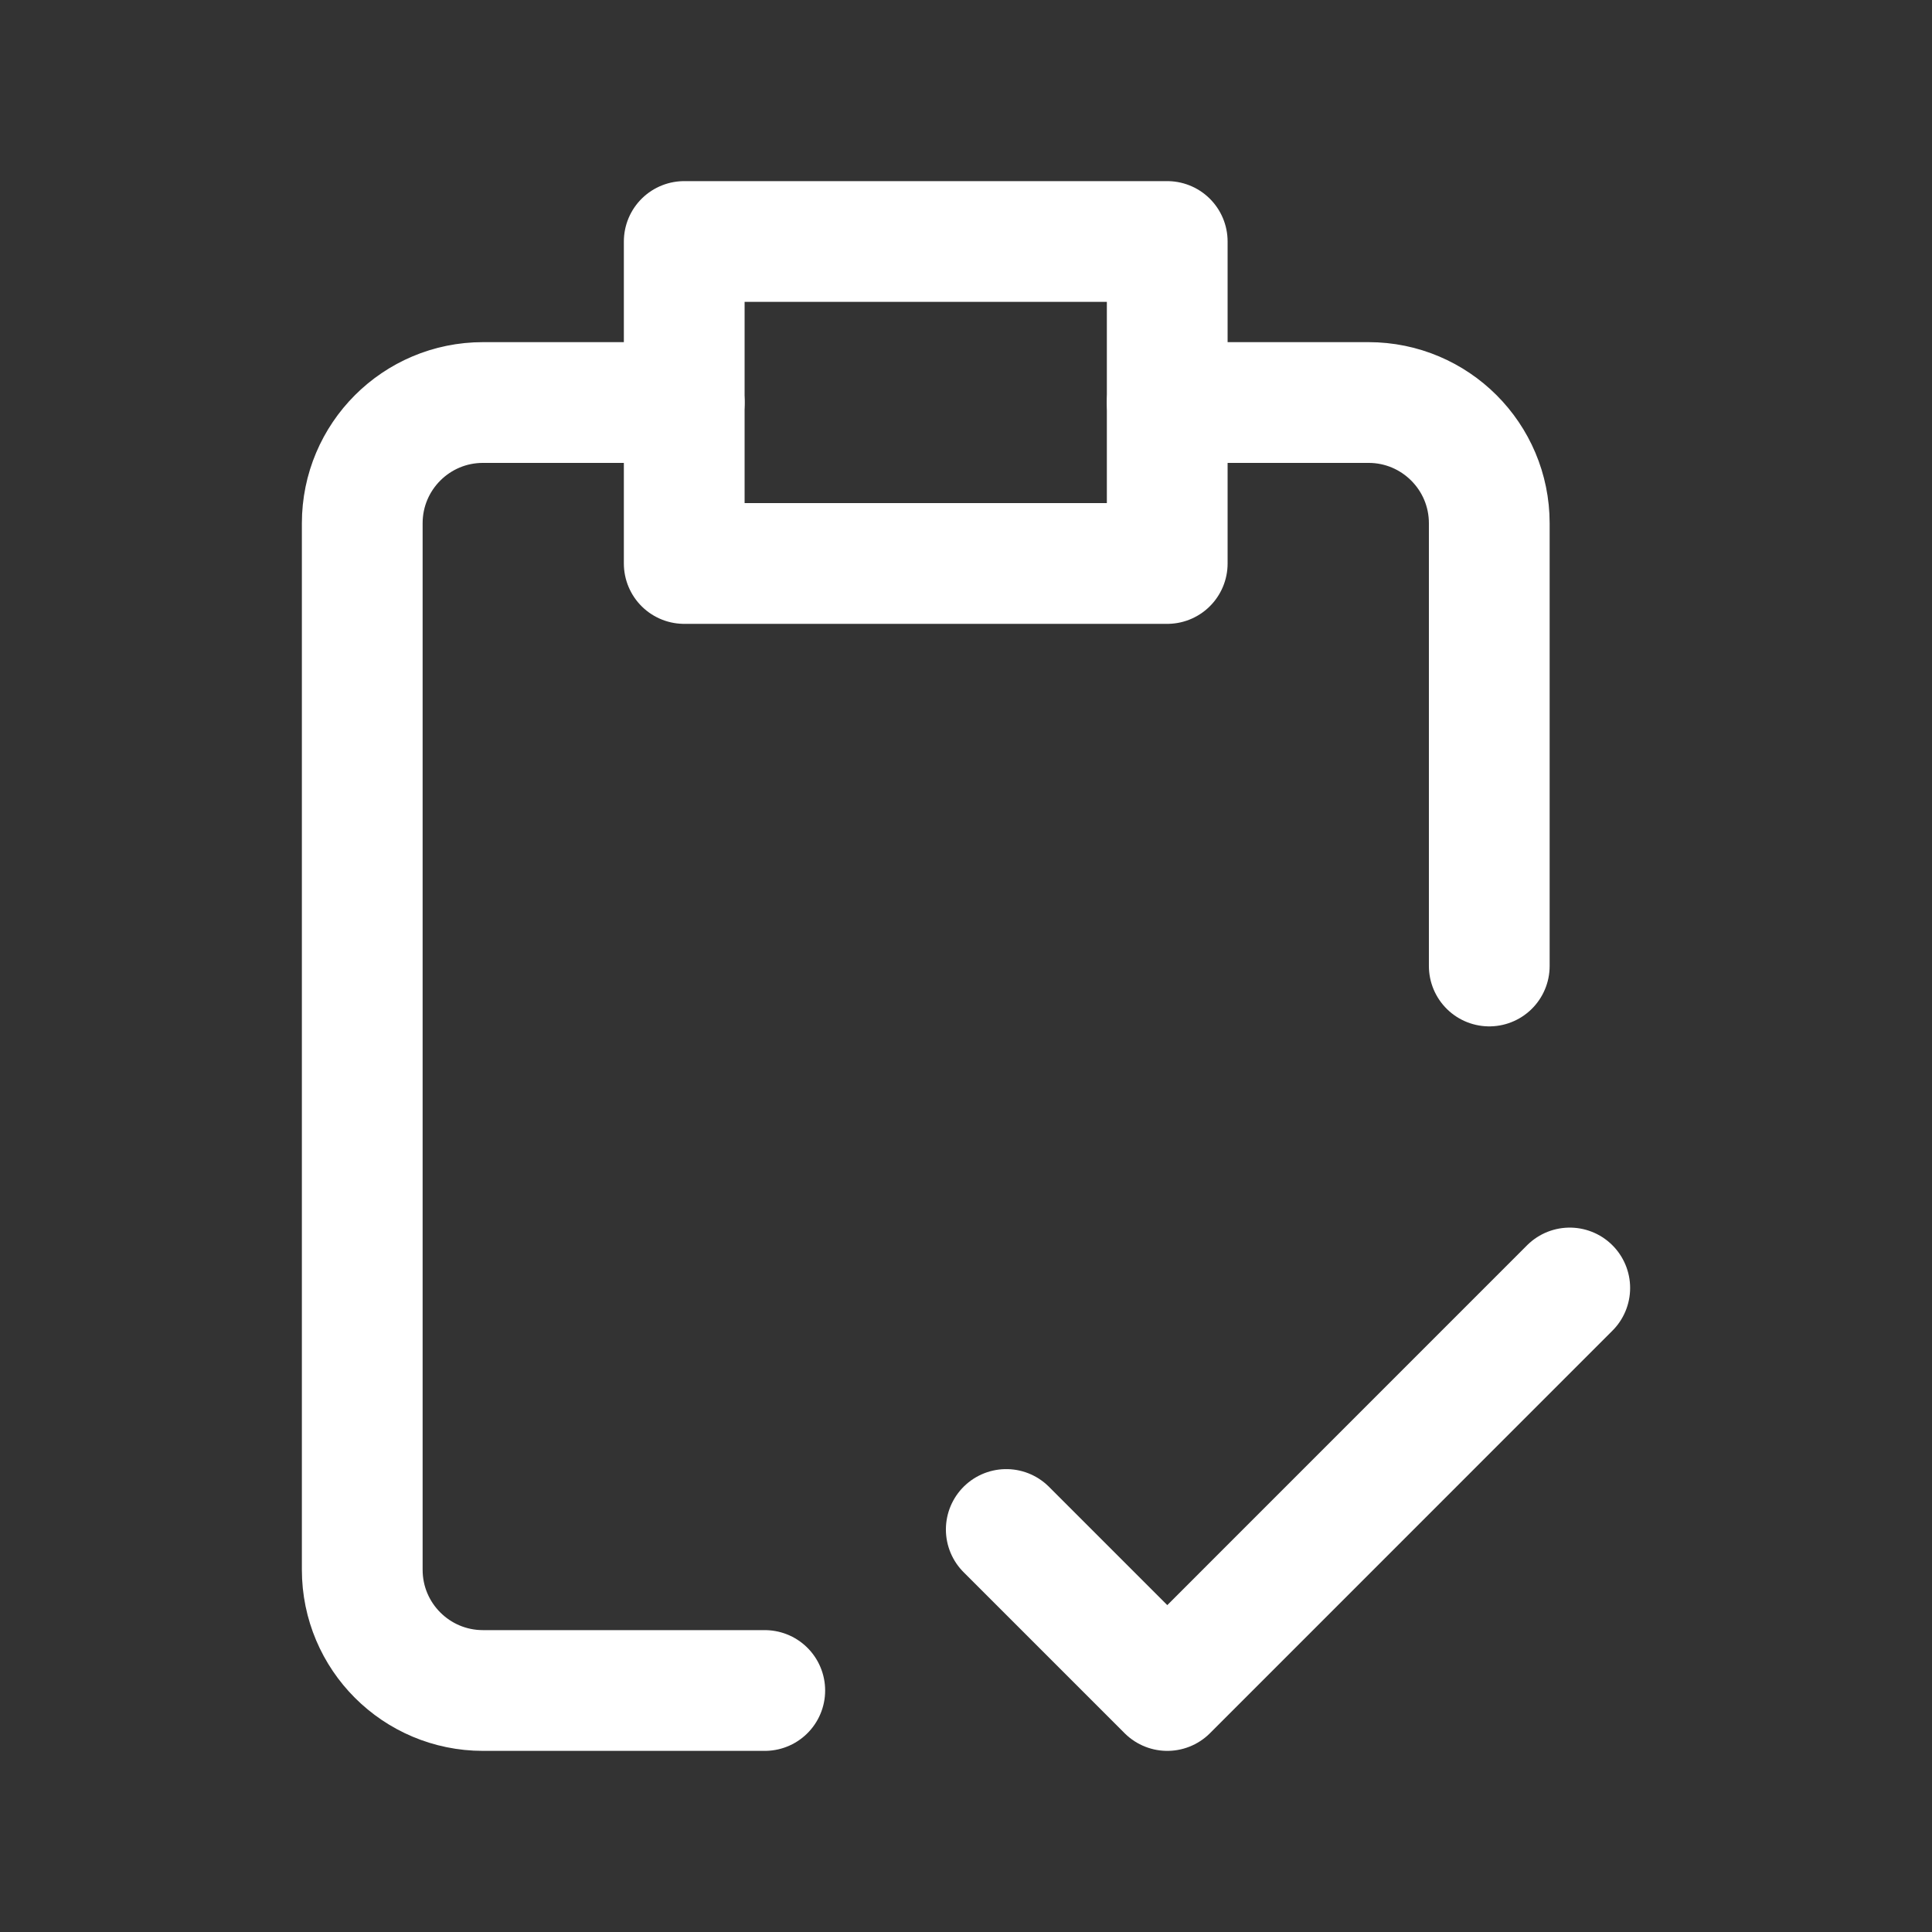
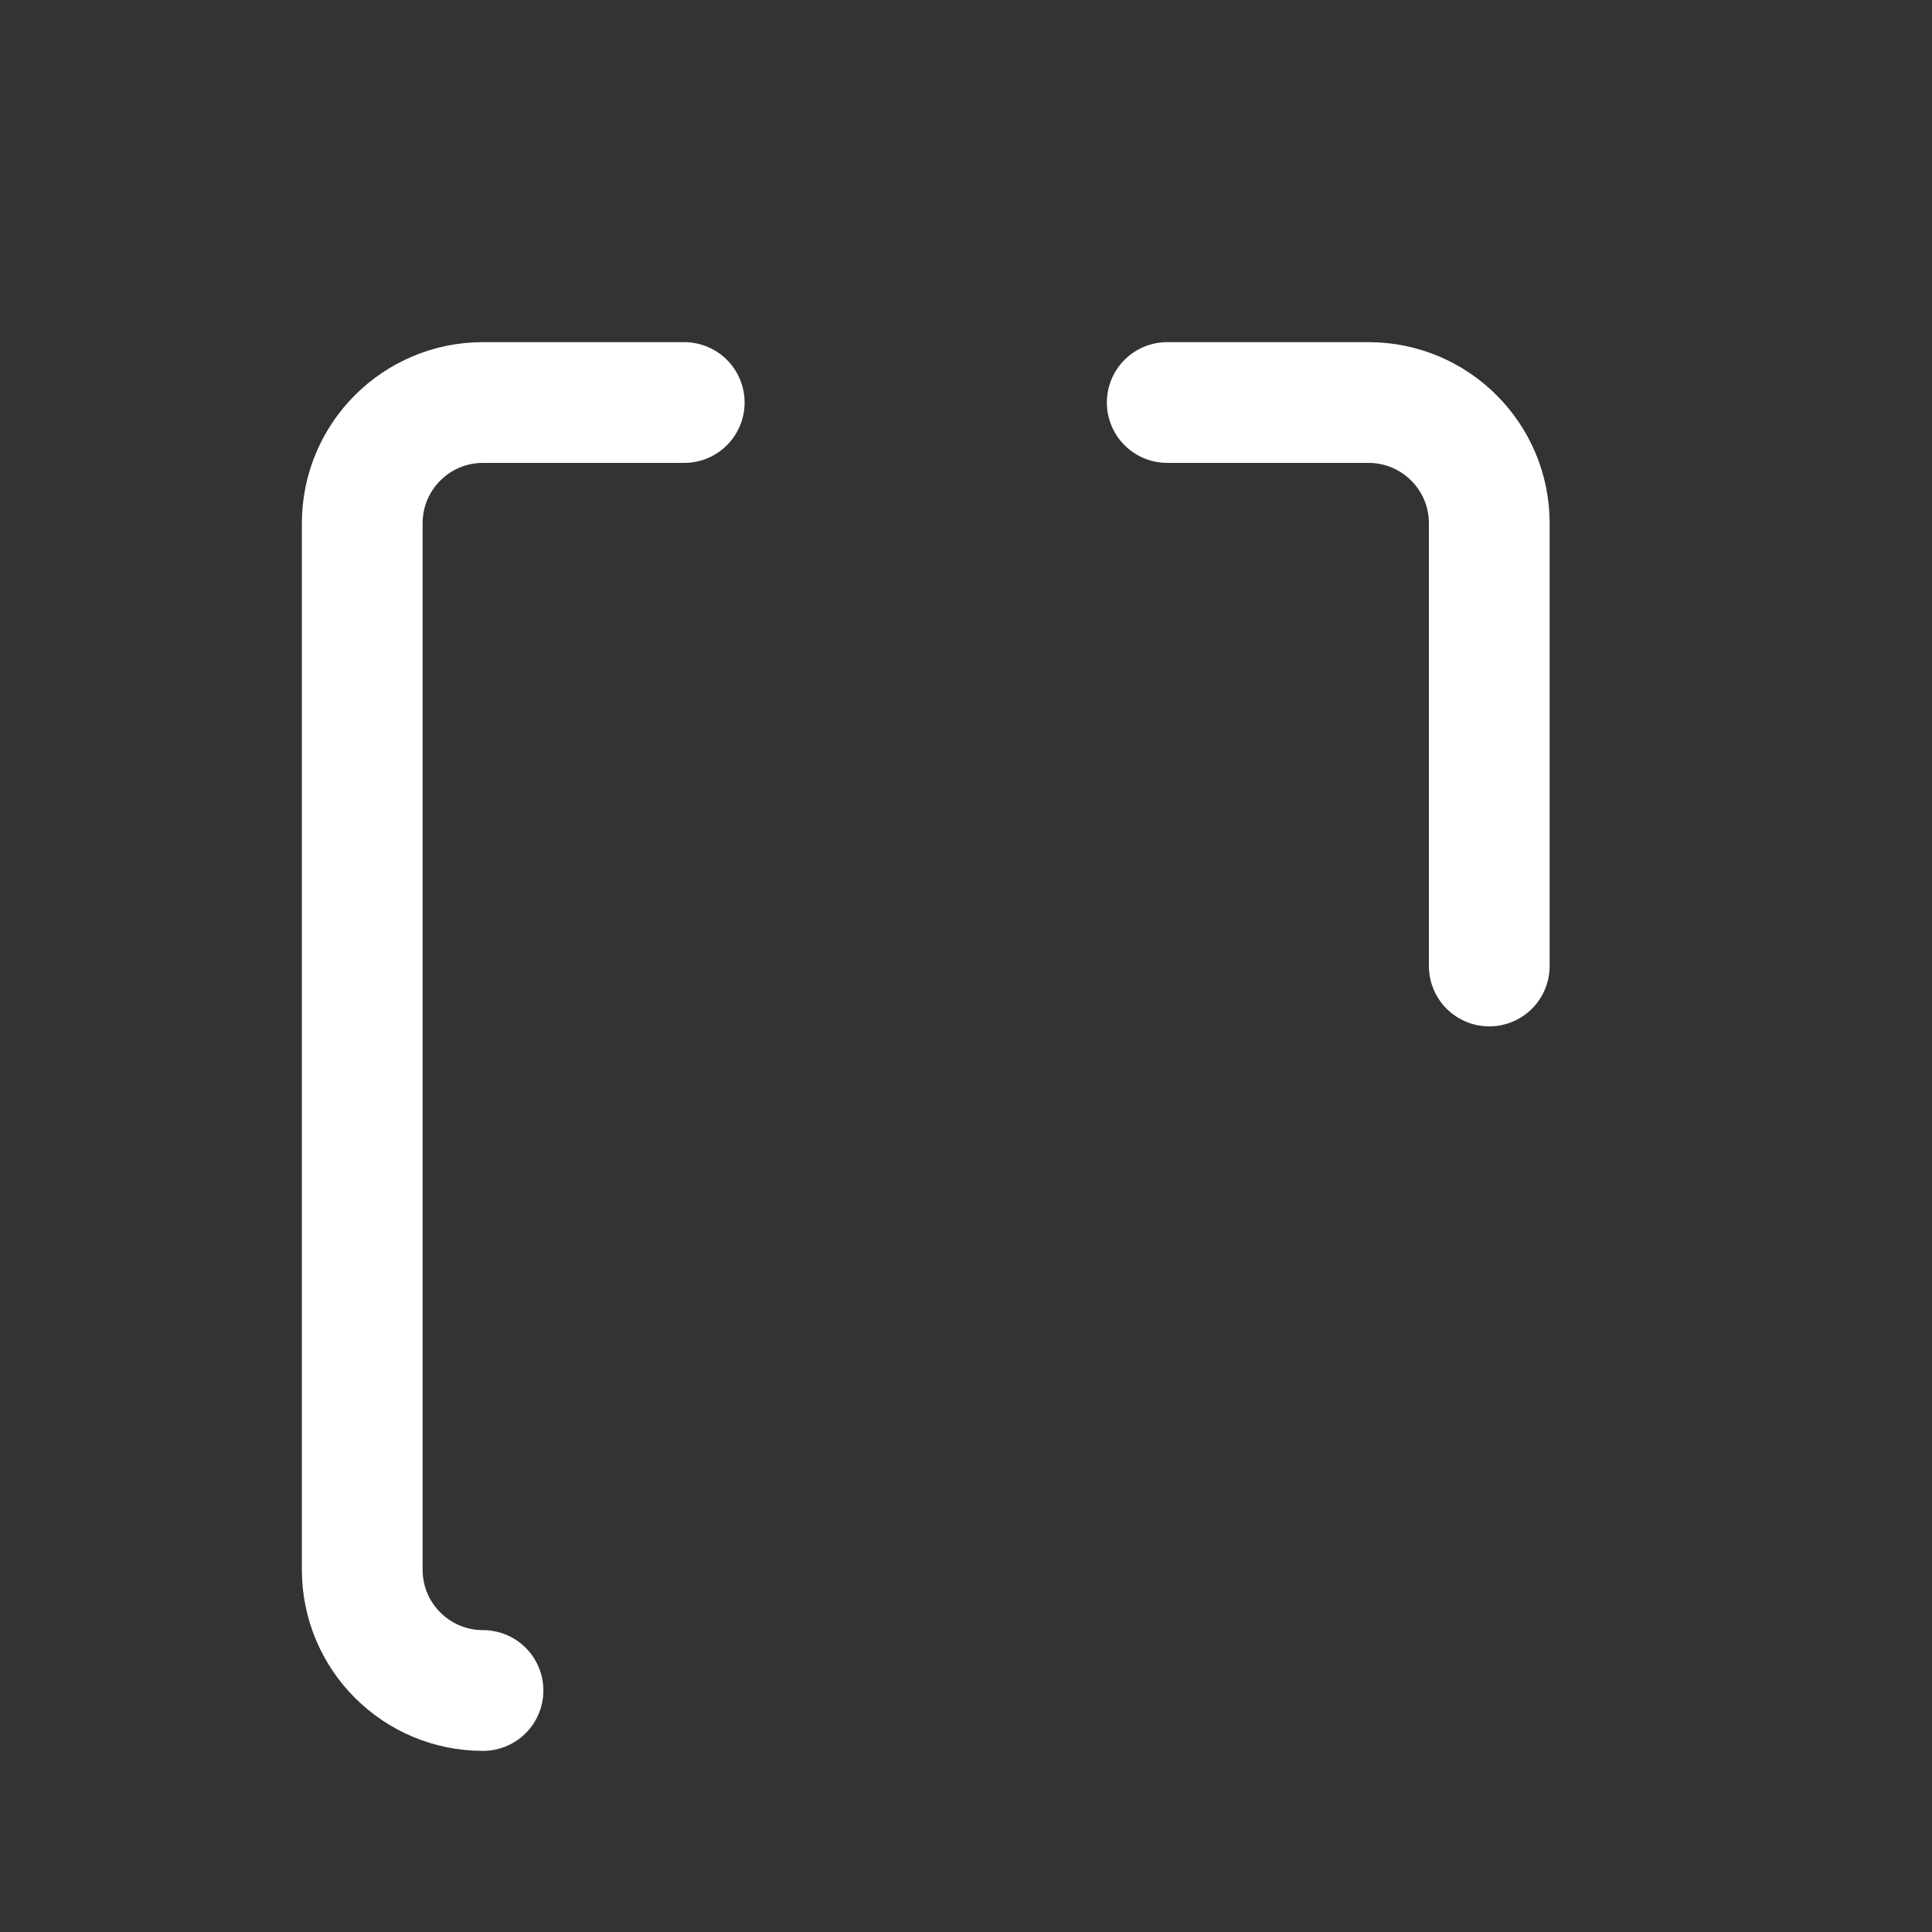
<svg xmlns="http://www.w3.org/2000/svg" fill="none" viewBox="0 0 32 32" height="32" width="32">
  <rect x="0" y="0" width="32" height="32" fill="#333333" stroke="none" />
-   <rect stroke-linejoin="round" stroke-linecap="round" stroke-width="2" stroke="white" height="5.333" width="8" y="4" x="11.333" />
-   <path stroke-linejoin="round" stroke-linecap="round" stroke-width="2" stroke="white" d="M11.333 6.667H8C6.895 6.667 6 7.562 6 8.667V26C6 27.105 6.895 28 8 28H12.667M19.333 6.667H22.667C23.771 6.667 24.667 7.562 24.667 8.667V16" />
-   <path stroke-linejoin="round" stroke-linecap="round" stroke-width="2" stroke="white" d="M16.667 25.333L19.334 28L26 21.333" />
+   <path stroke-linejoin="round" stroke-linecap="round" stroke-width="2" stroke="white" d="M11.333 6.667H8C6.895 6.667 6 7.562 6 8.667V26C6 27.105 6.895 28 8 28M19.333 6.667H22.667C23.771 6.667 24.667 7.562 24.667 8.667V16" />
</svg>